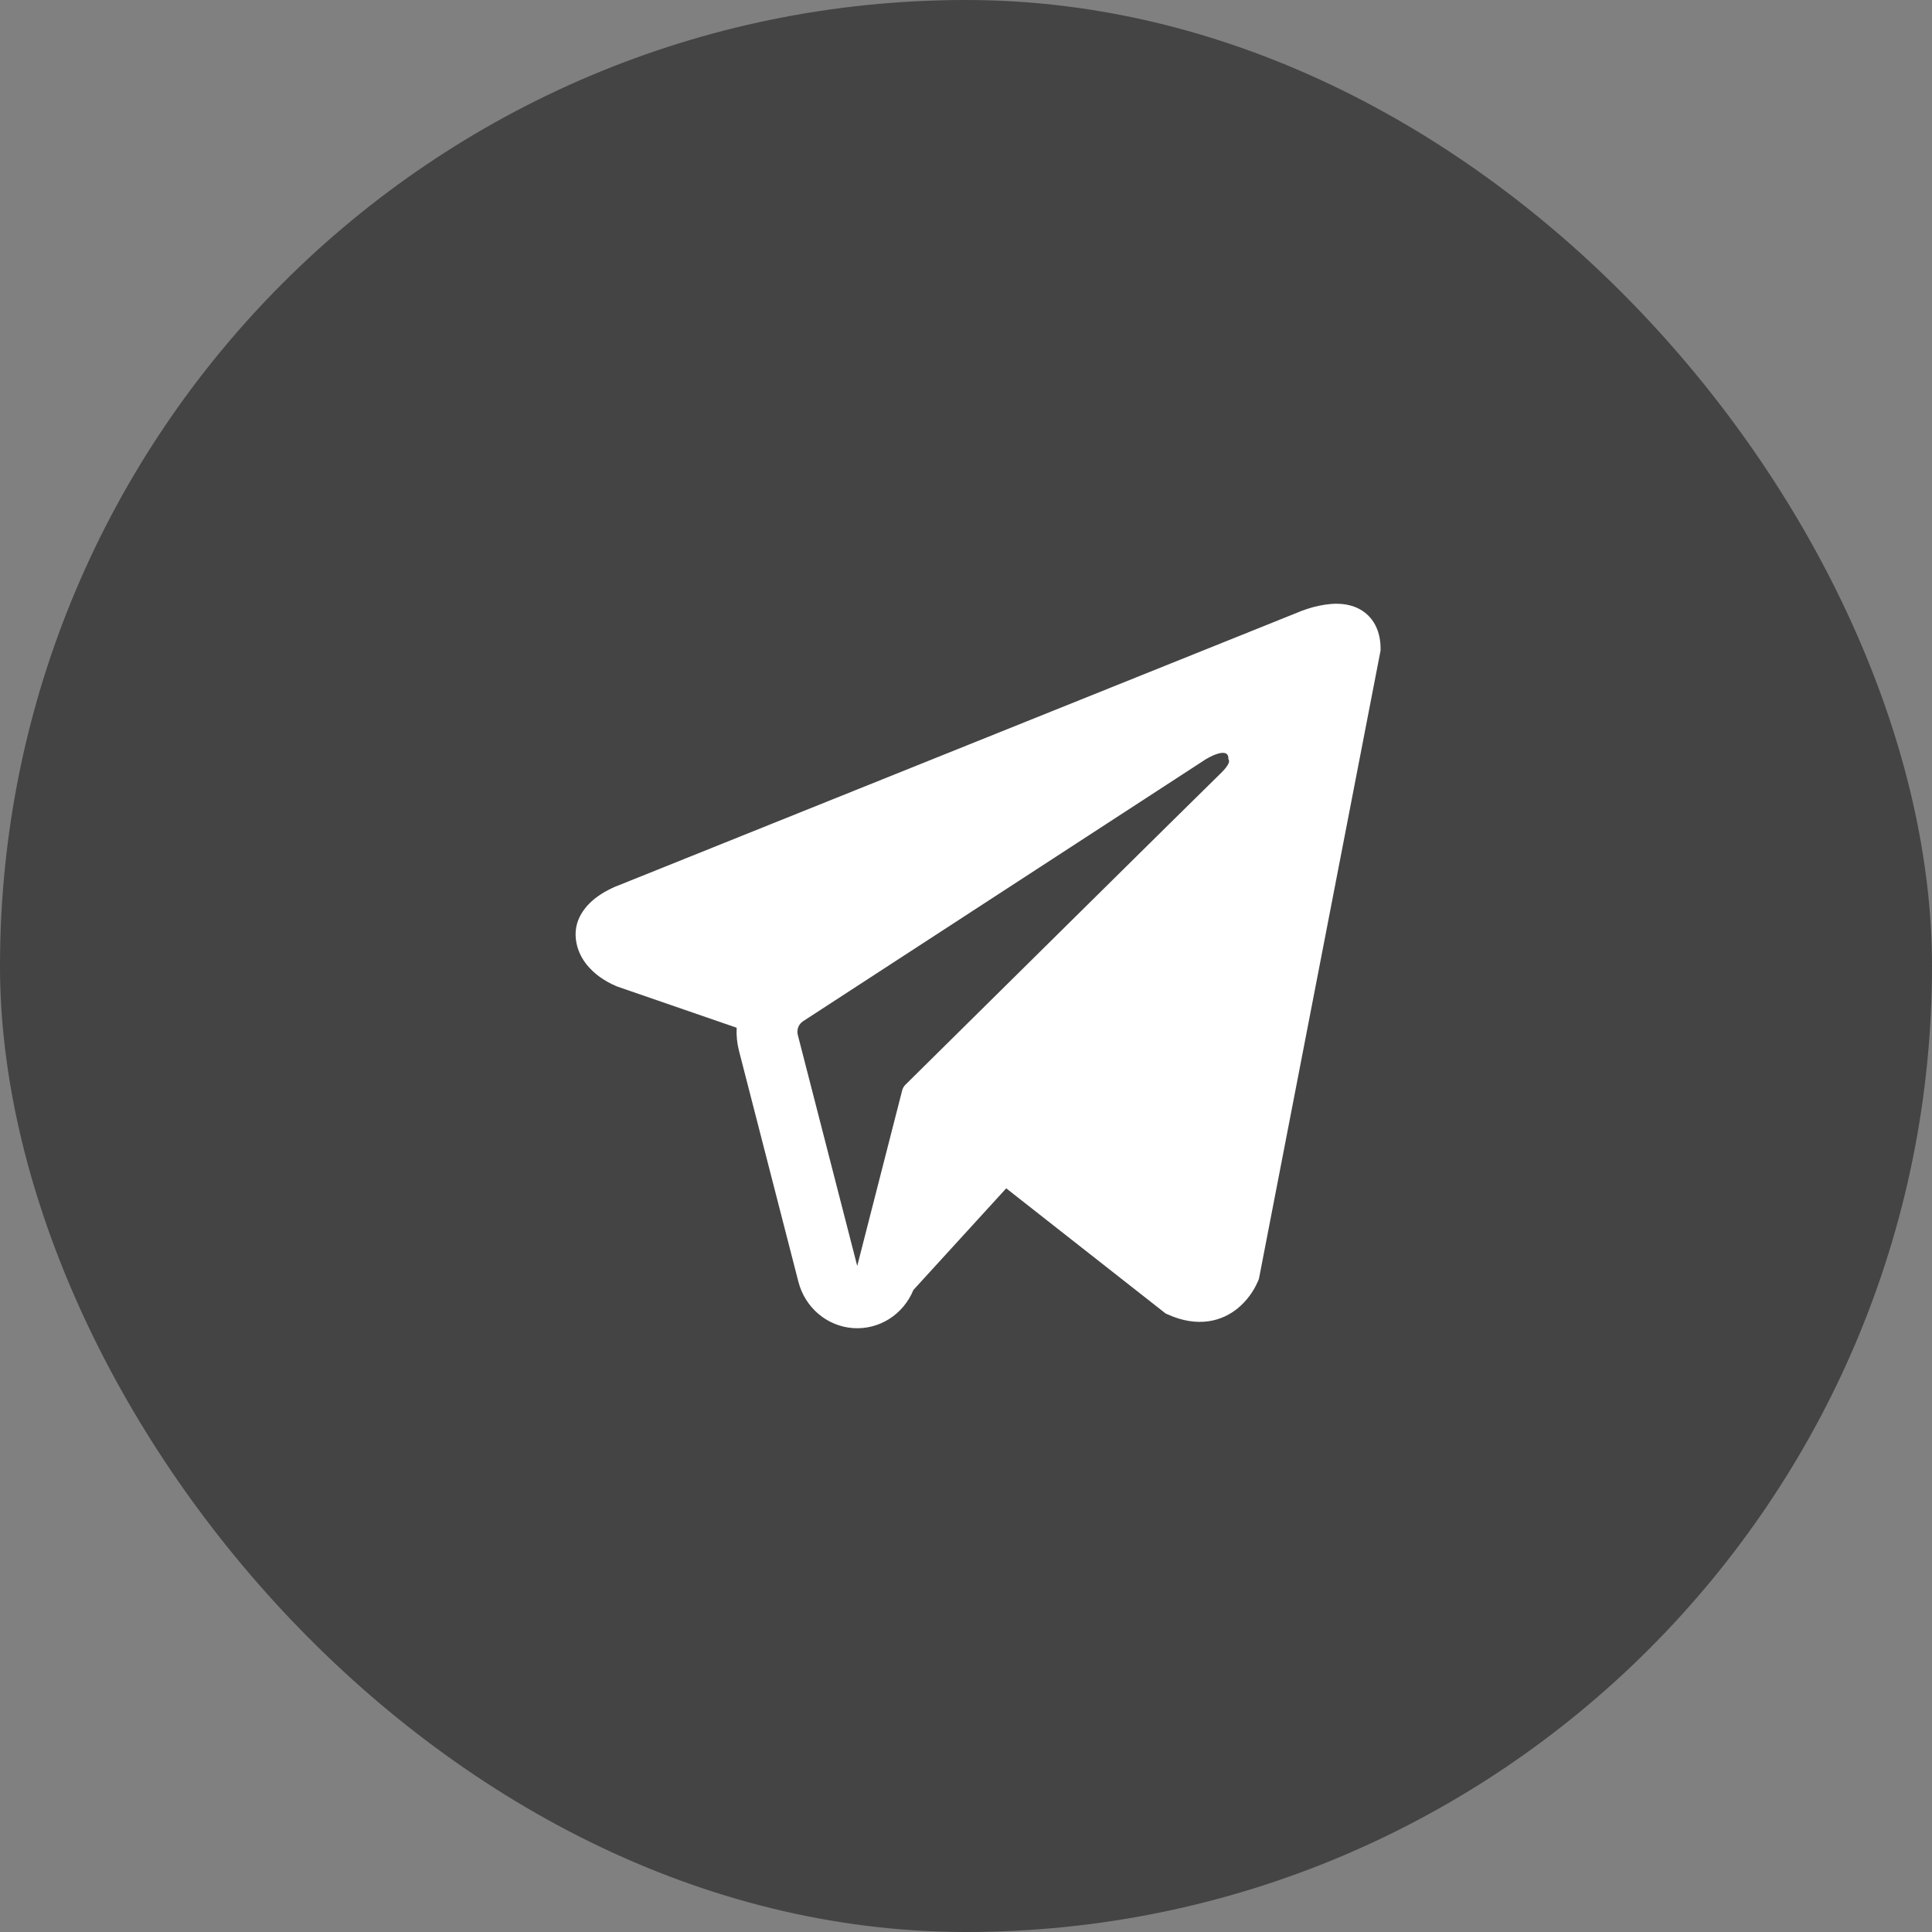
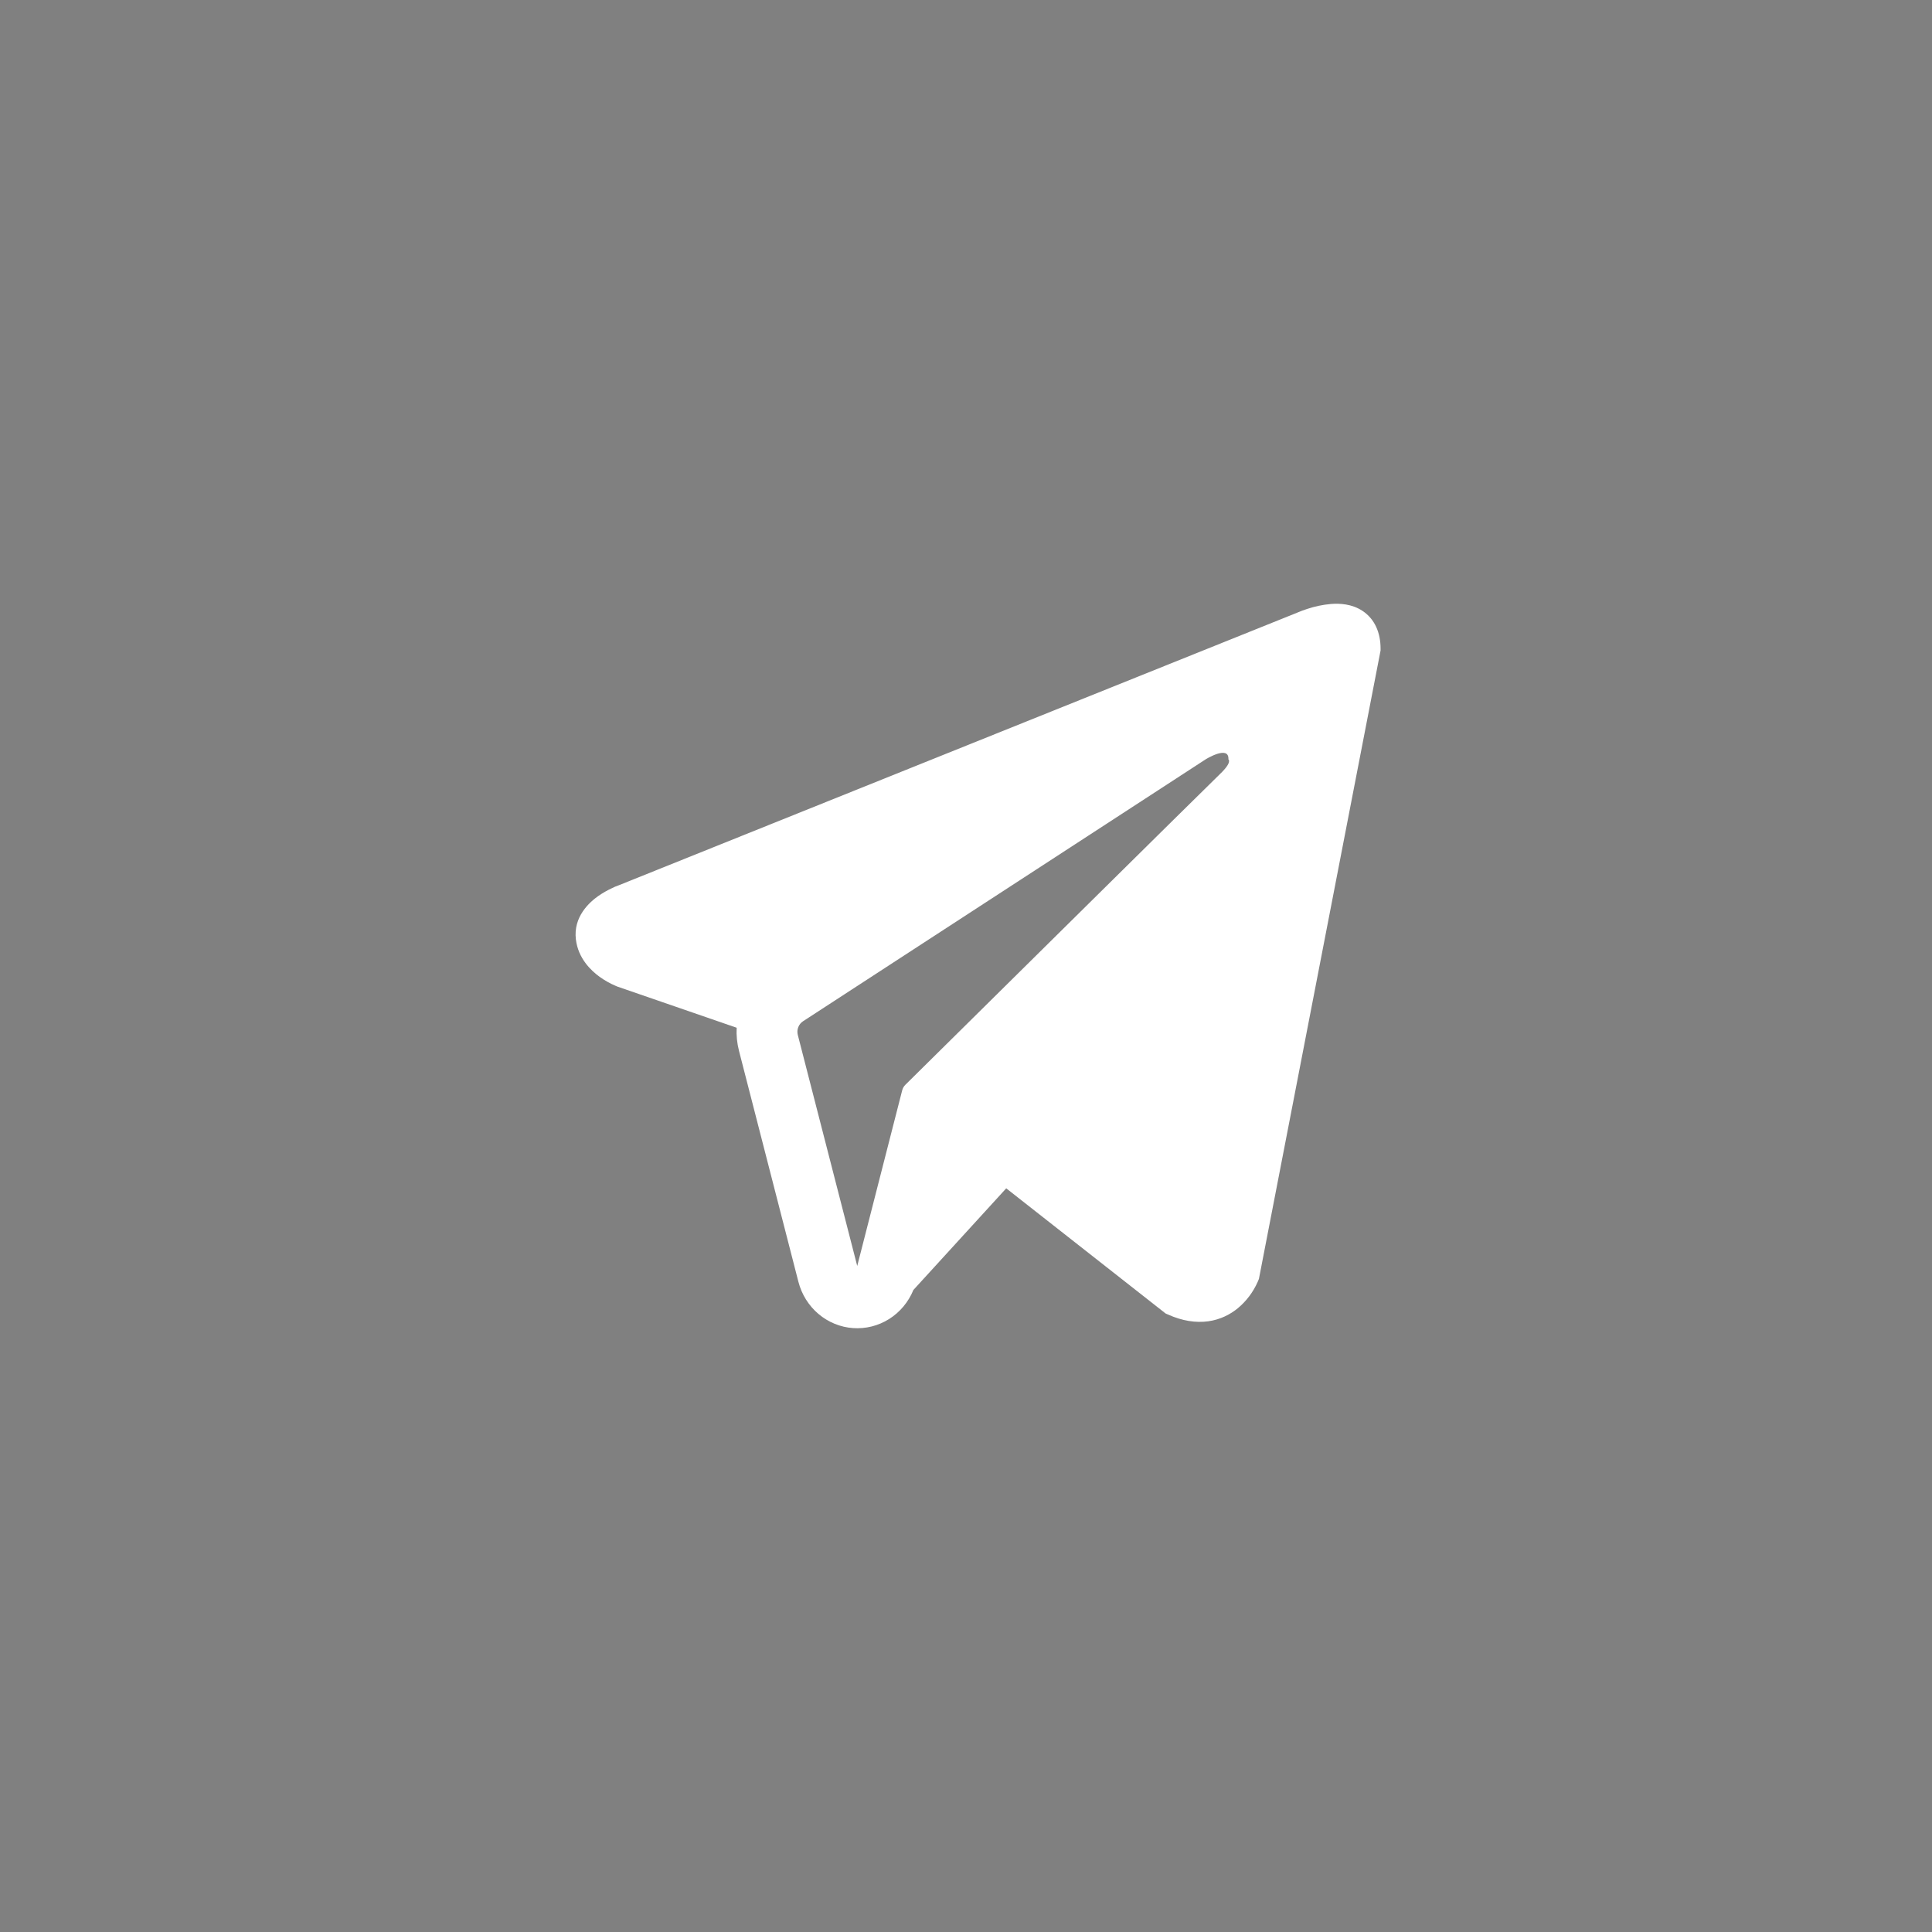
<svg xmlns="http://www.w3.org/2000/svg" width="50" height="50" viewBox="0 0 50 50" fill="none">
  <rect x="0" y="0" width="50" height="50" fill="#808080" stroke="none" />
-   <rect width="50" height="50" rx="25" fill="#444444" />
  <path fill-rule="evenodd" clip-rule="evenodd" d="M32.562 33.146V33.144L32.581 33.097L35.729 16.835V16.784C35.729 16.378 35.582 16.024 35.265 15.812C34.987 15.626 34.667 15.613 34.442 15.631C34.233 15.65 34.027 15.693 33.827 15.76C33.742 15.787 33.657 15.819 33.575 15.854L33.561 15.86L16.006 22.914L16.001 22.916C15.947 22.934 15.895 22.956 15.845 22.982C15.72 23.04 15.6 23.108 15.487 23.186C15.261 23.345 14.832 23.72 14.904 24.313C14.964 24.806 15.295 25.118 15.518 25.28C15.65 25.375 15.792 25.455 15.941 25.517L15.975 25.532L15.986 25.535L15.993 25.538L19.065 26.598C19.054 26.796 19.074 26.995 19.125 27.195L20.663 33.174C20.747 33.5 20.928 33.79 21.182 34.005C21.436 34.22 21.749 34.348 22.077 34.371C22.405 34.394 22.732 34.312 23.012 34.135C23.293 33.958 23.511 33.695 23.638 33.385L26.041 30.754L30.166 33.993L30.225 34.019C30.599 34.187 30.949 34.239 31.269 34.195C31.59 34.15 31.844 34.013 32.035 33.857C32.256 33.673 32.432 33.439 32.549 33.174L32.557 33.155L32.561 33.149L32.562 33.146ZM20.647 26.784C20.63 26.718 20.634 26.647 20.659 26.584C20.683 26.52 20.727 26.466 20.784 26.429L31.2 19.653C31.2 19.653 31.813 19.271 31.791 19.653C31.791 19.653 31.9 19.72 31.572 20.033C31.261 20.331 24.148 27.366 23.427 28.078C23.388 28.118 23.36 28.169 23.347 28.224L22.185 32.763L20.647 26.784Z" fill="white" />
</svg>